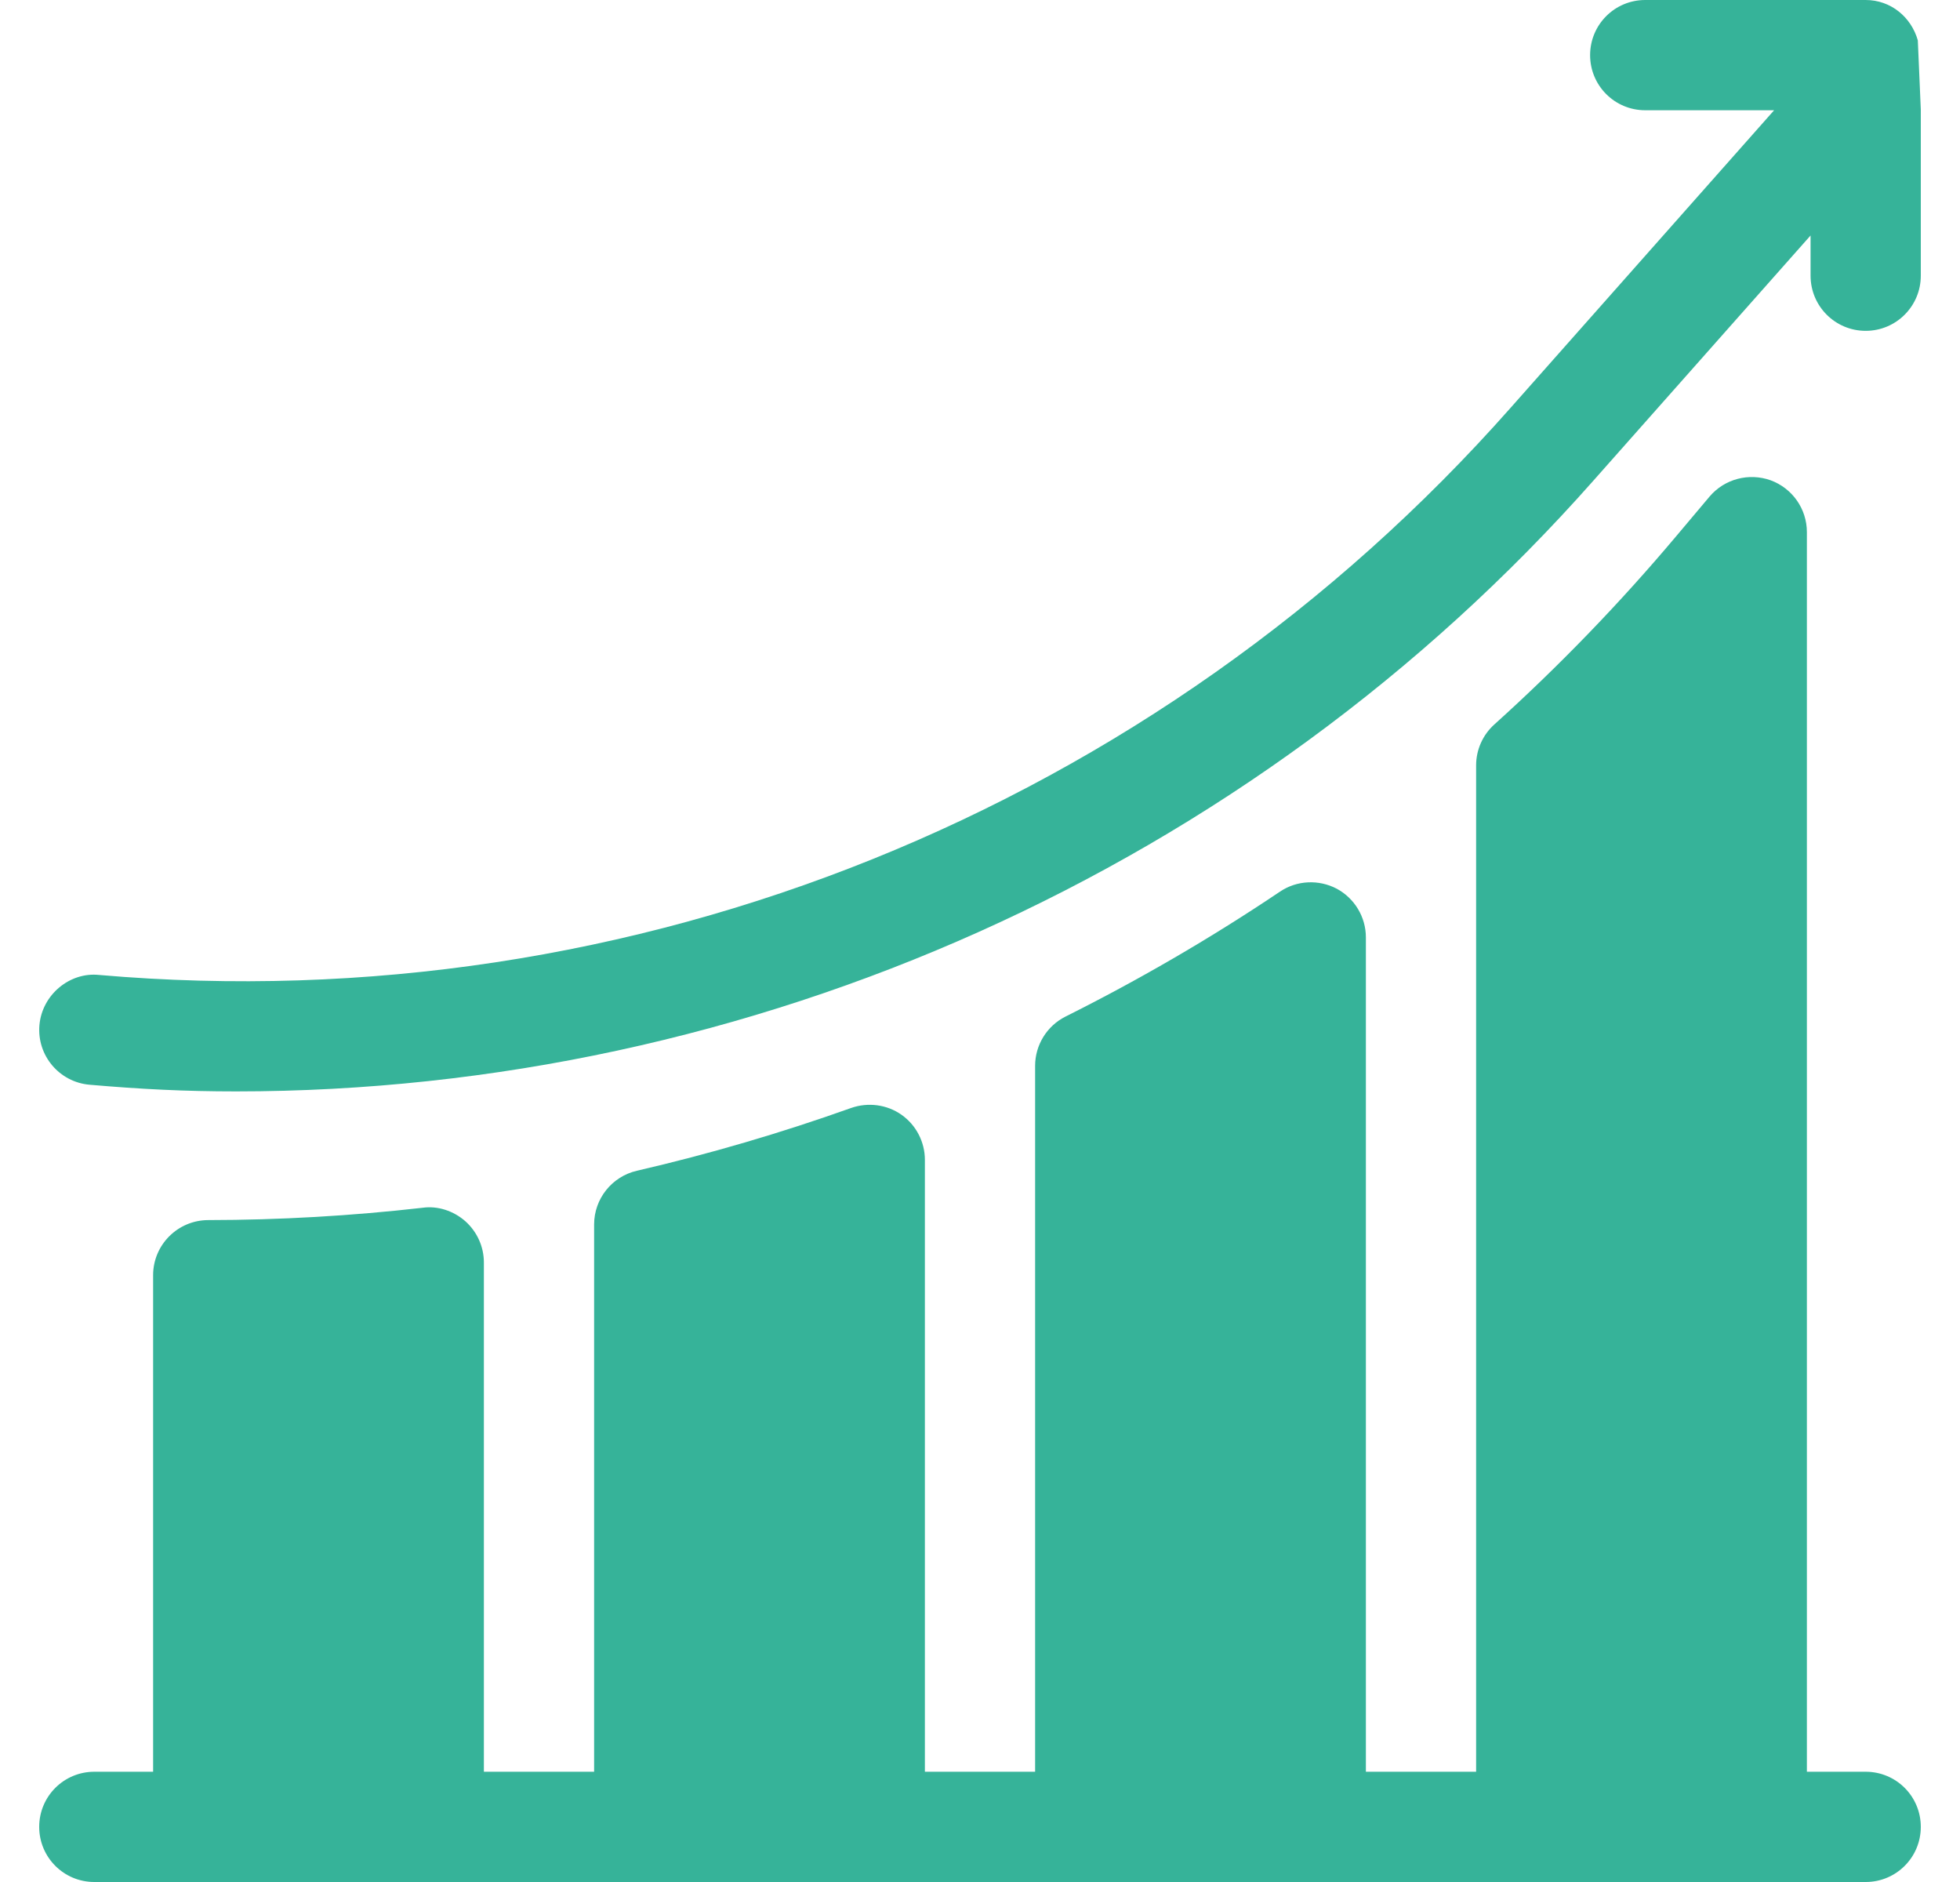
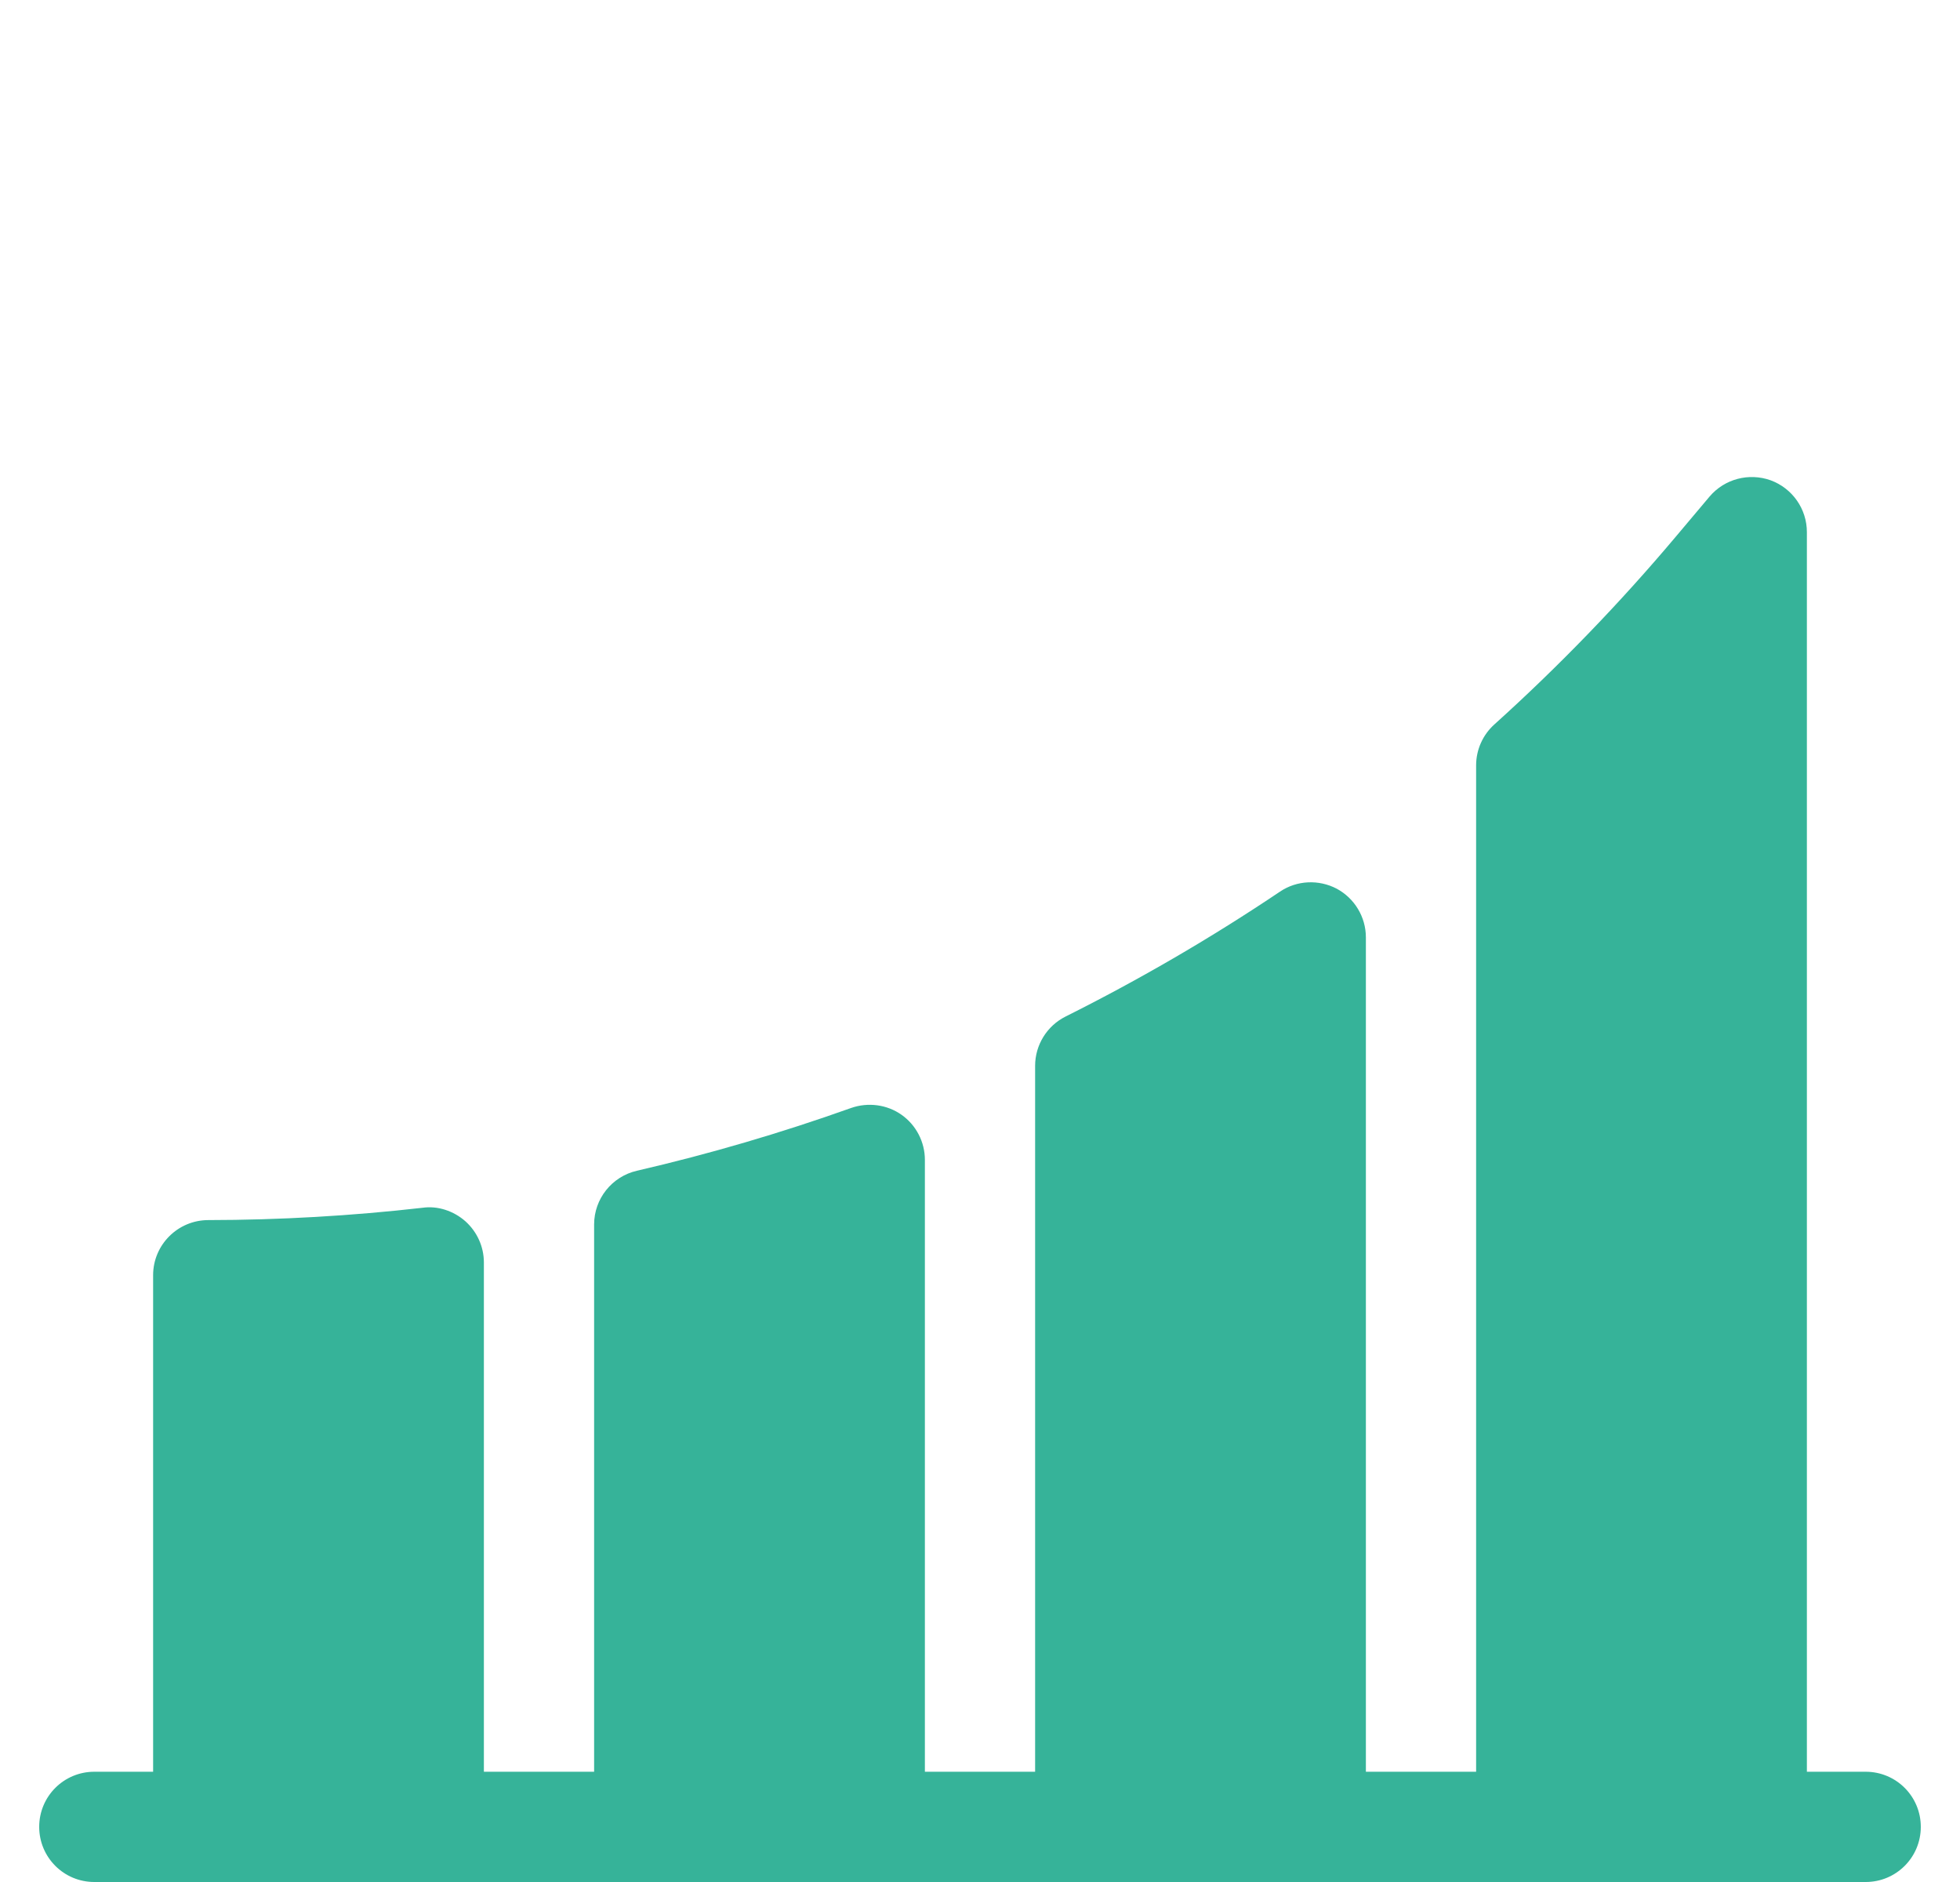
<svg xmlns="http://www.w3.org/2000/svg" width="25" height="24" viewBox="0 0 25 24" fill="none">
-   <path d="M24.462 0.515C24.379 0.22 24.119 0 23.797 0H20.985C20.596 0 20.282 0.314 20.282 0.703C20.282 1.092 20.596 1.406 20.985 1.406H22.629L19.271 5.197C14.744 10.318 8.082 13.025 1.264 12.433C0.89 12.393 0.537 12.685 0.503 13.072C0.469 13.459 0.756 13.8 1.143 13.833C1.801 13.89 2.356 13.918 3.011 13.918C9.582 13.918 15.94 11.087 20.325 6.128L23.094 3.003V3.516C23.094 3.904 23.408 4.219 23.797 4.219C24.186 4.219 24.5 3.904 24.5 3.516V1.397L24.462 0.515Z" fill="#36B399" />
  <path d="M23.797 22.594H23.047V6.786C23.047 6.49 22.862 6.227 22.585 6.125C22.308 6.026 21.997 6.107 21.806 6.332L21.374 6.845C20.66 7.693 19.882 8.498 19.061 9.238C18.913 9.371 18.828 9.561 18.828 9.76V22.594H17.422V11.954C17.422 11.694 17.278 11.456 17.05 11.333C16.821 11.213 16.542 11.225 16.327 11.37C15.454 11.957 14.534 12.492 13.592 12.963C13.354 13.082 13.203 13.326 13.203 13.592V22.594H11.797V14.791C11.797 14.563 11.686 14.348 11.499 14.216C11.313 14.085 11.072 14.054 10.857 14.129C9.966 14.447 9.046 14.717 8.123 14.93C7.804 15.004 7.578 15.288 7.578 15.615V22.594H6.172V16.1C6.172 15.899 6.086 15.709 5.937 15.575C5.787 15.442 5.583 15.374 5.389 15.402C4.487 15.505 3.567 15.558 2.656 15.559C2.268 15.56 1.953 15.874 1.953 16.262V22.594H1.203C0.814 22.594 0.5 22.908 0.5 23.297C0.5 23.686 0.814 24 1.203 24H23.797C24.186 24 24.5 23.686 24.5 23.297C24.5 22.908 24.186 22.594 23.797 22.594Z" fill="#36B399" />
</svg>